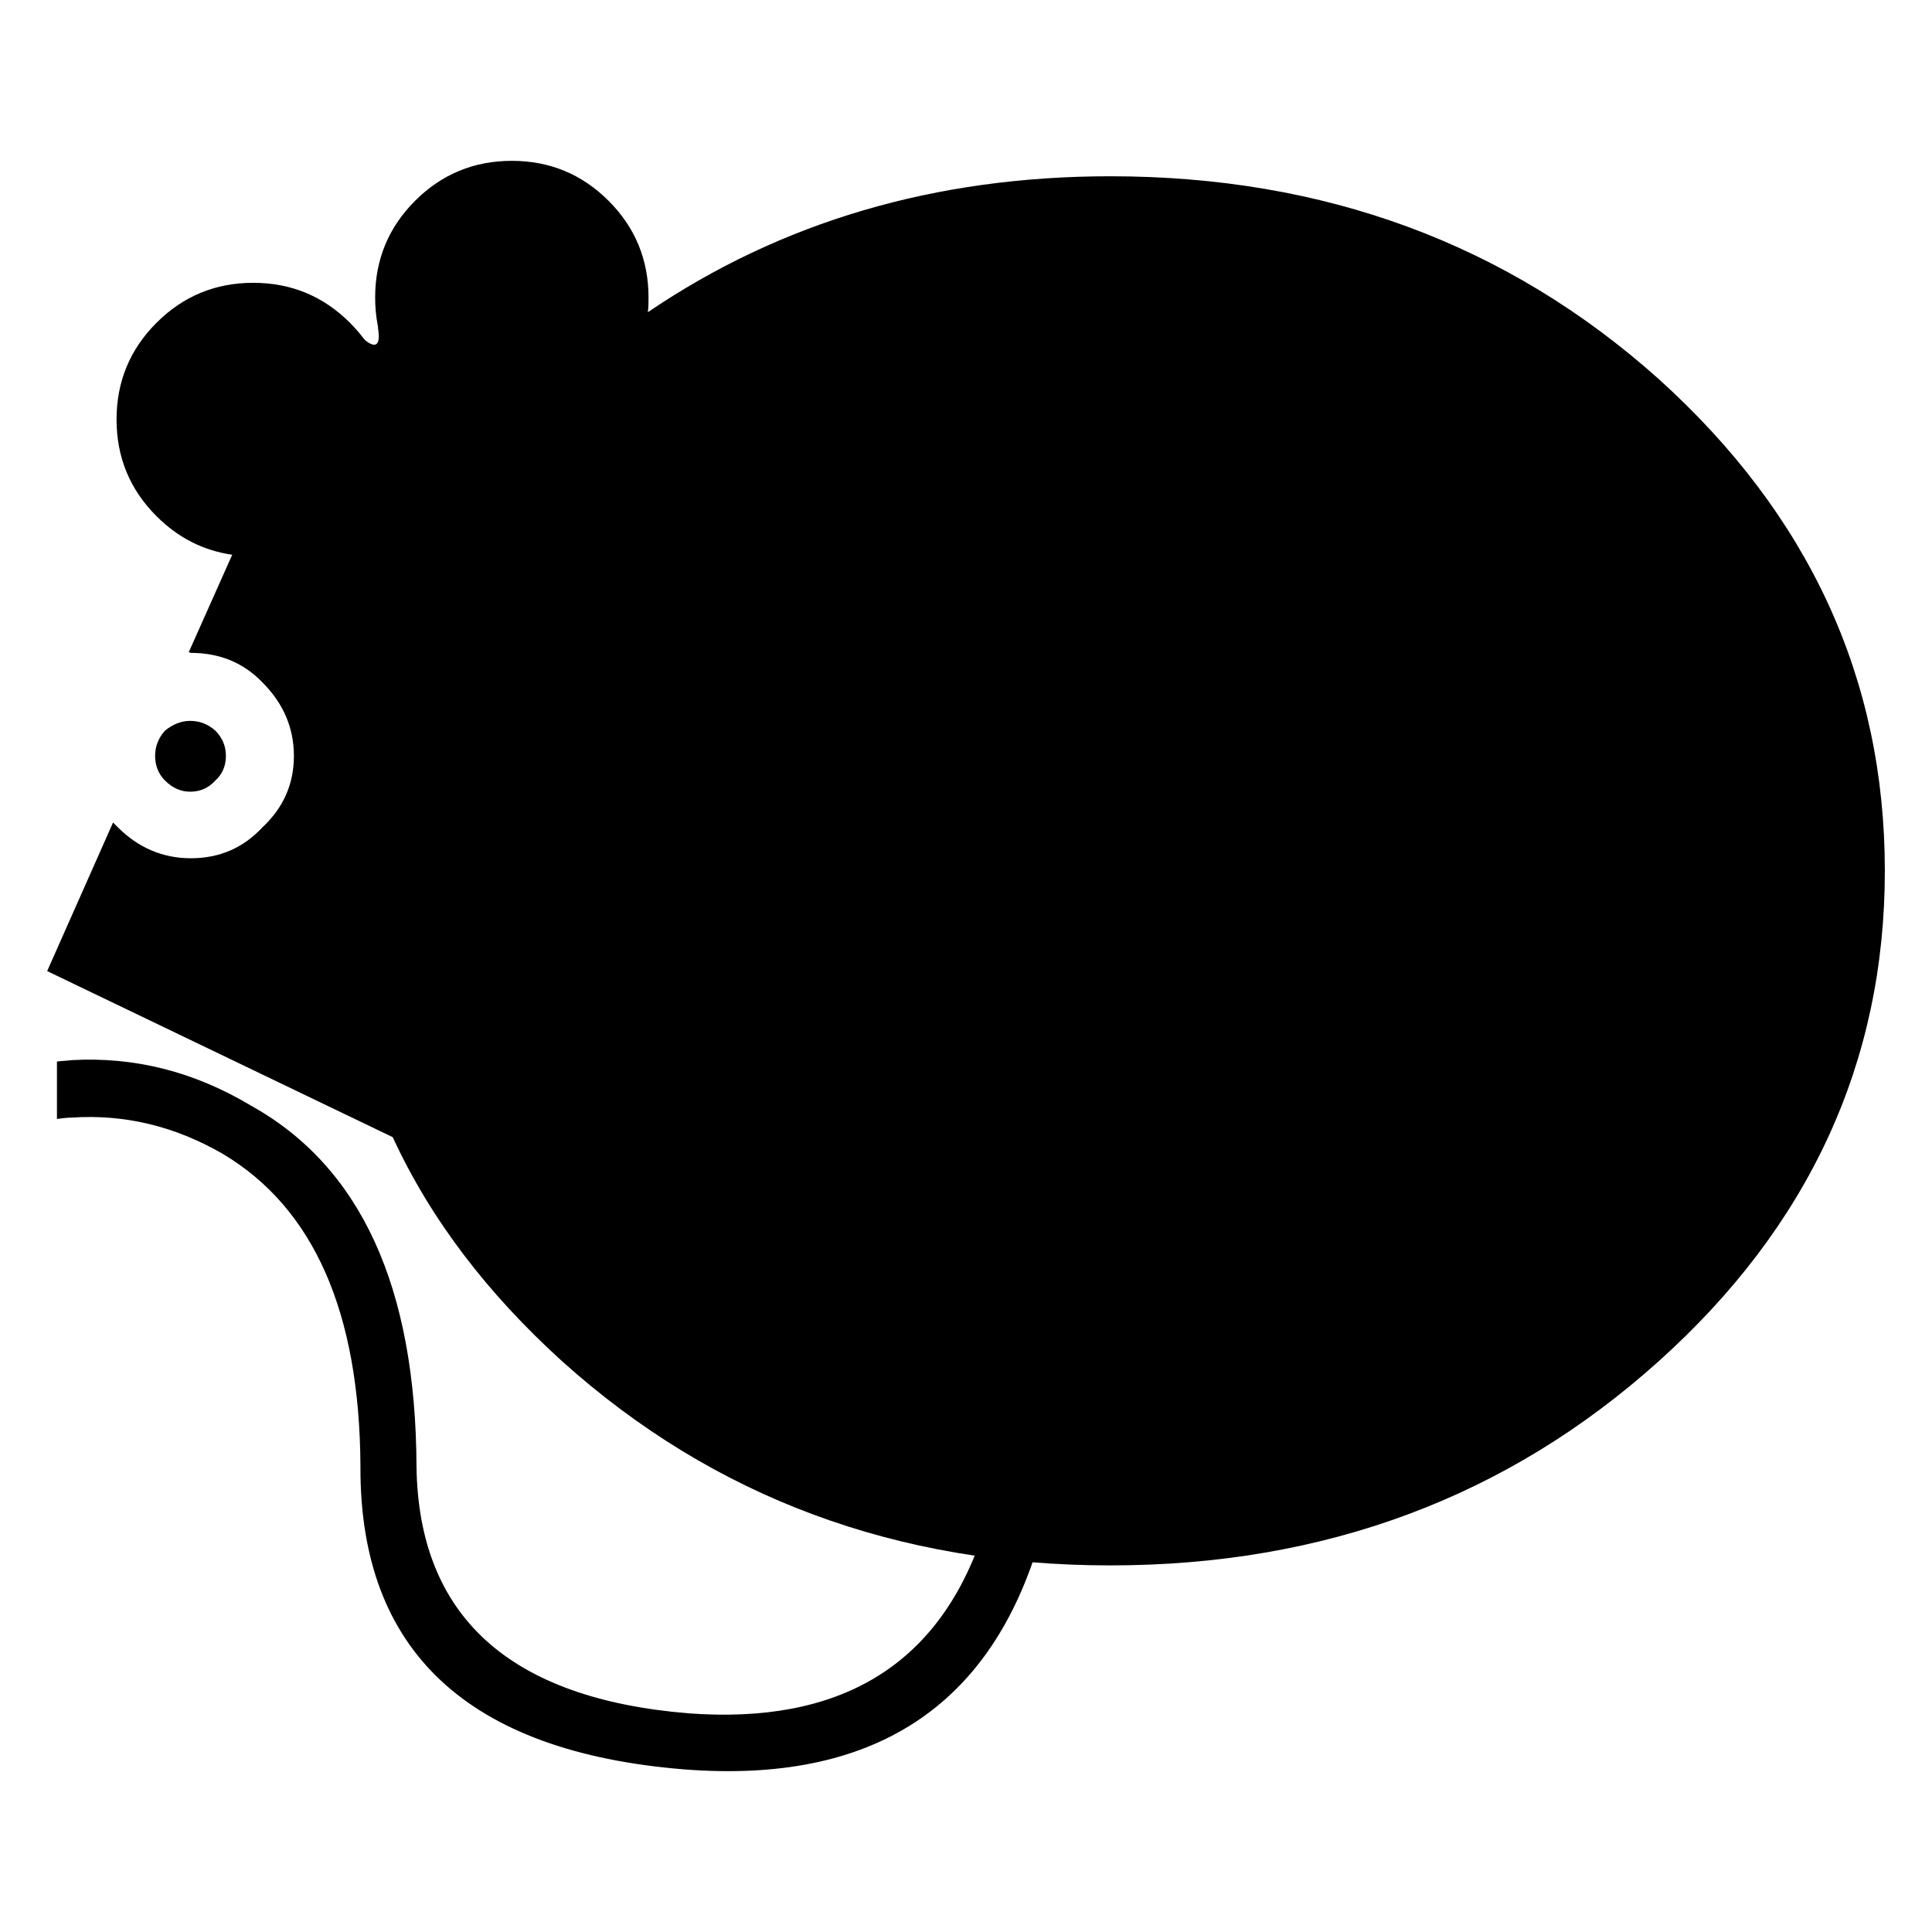
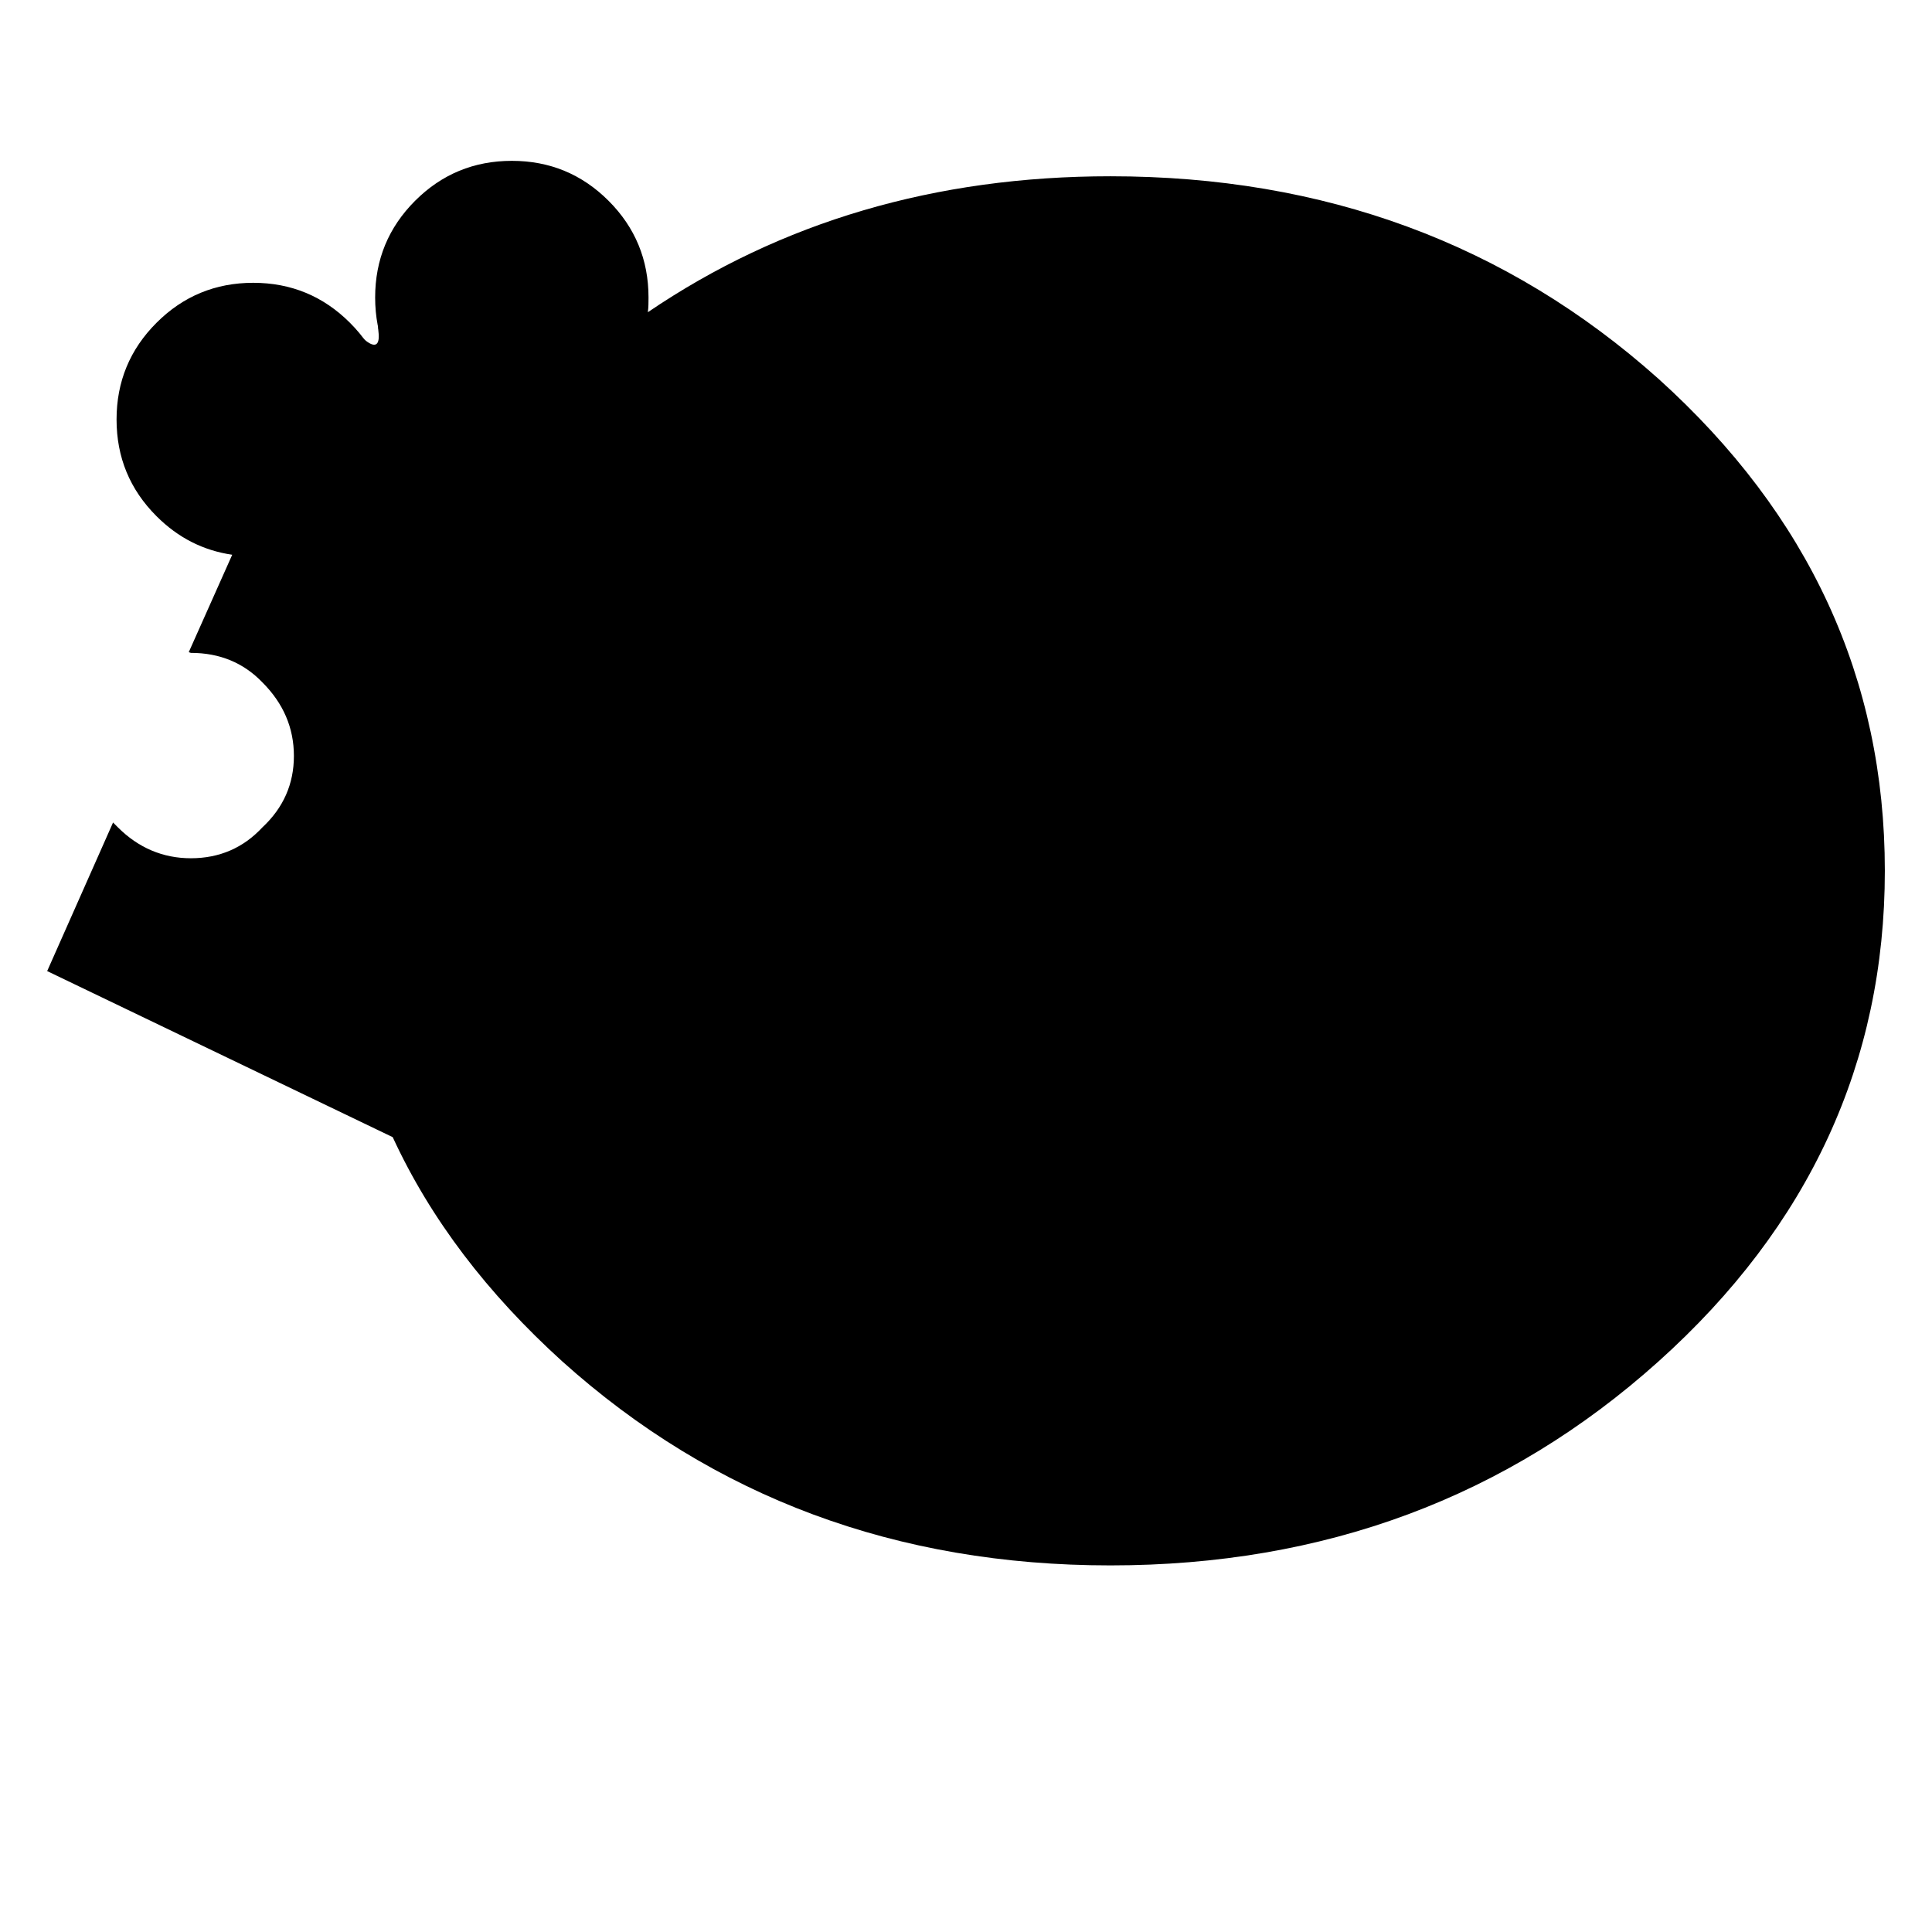
<svg xmlns="http://www.w3.org/2000/svg" fill="#000000" width="800px" height="800px" version="1.1" viewBox="144 144 512 512">
  <g>
    <path d="m185.48 229.54c-7.059 7.055-10.59 15.598-10.59 25.633 0 10.027 3.527 18.57 10.59 25.625 5.758 5.762 12.438 9.105 20.059 10.219l-11.516 25.816 0.555 0.188c7.621 0 13.934 2.602 18.949 7.805 5.57 5.566 8.359 12.07 8.359 19.504 0 7.43-2.785 13.742-8.359 18.941-5.012 5.391-11.324 8.176-18.949 8.176-7.426 0-13.93-2.785-19.316-8.176-0.555-0.555-0.934-0.926-1.301-1.301l-17.461 39.379 91.574 44.012c10.031 21.734 25.074 41.422 44.949 59.438 40.117 36.031 88.594 54.047 145.24 54.047 56.648 0 105.13-18.012 145.25-54.047 39.934-35.848 59.988-79.305 59.988-130.02 0-50.895-20.059-94.359-59.988-130.39-40.117-35.852-88.602-53.676-145.25-53.676-46.43 0-87.297 12.07-122.58 36.027 0.18-1.301 0.18-2.606 0.18-3.898 0-10.027-3.531-18.574-10.59-25.633-7.055-7.055-15.602-10.586-25.629-10.586-10.031 0-18.574 3.527-25.641 10.586-7.055 7.059-10.586 15.609-10.586 25.633 0 10.031 3.527 18.582 10.586 25.633 3.164 3.16 6.504 5.566 10.031 7.246l-17.457 7.059c0.555-2.414 0.742-5.012 0.742-7.613 0-10.035-3.527-18.582-10.586-25.633-7.062-7.059-15.609-10.59-25.641-10.59-10.012 0.008-18.559 3.535-25.613 10.594zm94.168 29.535h-1.301c0.18-0.188 0.367-0.555 0.555-0.742z" />
-     <path d="m194.39 335.04c-2.414 0-4.641 0.934-6.68 2.602-1.672 1.859-2.606 4.098-2.606 6.691s0.934 4.832 2.606 6.504c2.039 2.035 4.273 2.969 6.68 2.969 2.606 0 4.836-0.934 6.691-2.969 1.855-1.672 2.785-3.906 2.785-6.504 0-2.602-0.934-4.832-2.785-6.691-1.863-1.676-4.094-2.602-6.691-2.602z" />
-     <path d="m419.69 551.61h-15.609c-11.879 33.992-37.699 49.41-77.637 46.438-47.359-3.894-71.504-25.633-72.066-65.379-0.188-47.734-14.852-79.496-43.832-95.652-15.23-9.105-31.02-13-47.551-12.07-1.301 0.188-2.606 0.188-3.906 0.371v15.227c1.305-0.188 2.609-0.367 3.906-0.367 13.93-0.938 27.301 2.223 40.117 9.652 23.961 14.309 36.219 41.797 36.41 82.84-0.188 48.844 28.414 75.59 85.805 80.238 49.977 3.894 81.363-16.535 94.363-61.297z" />
    <path d="m276.05 239.92c0.125 0.312 29.391 20.992 29.391 20.992l-62.559 6.402-8.816-19.941 5.668-14.172s5.562 5.875 4.516-1.785c-1.047-7.652 22.355-14.379 31.801 8.504z" />
  </g>
</svg>